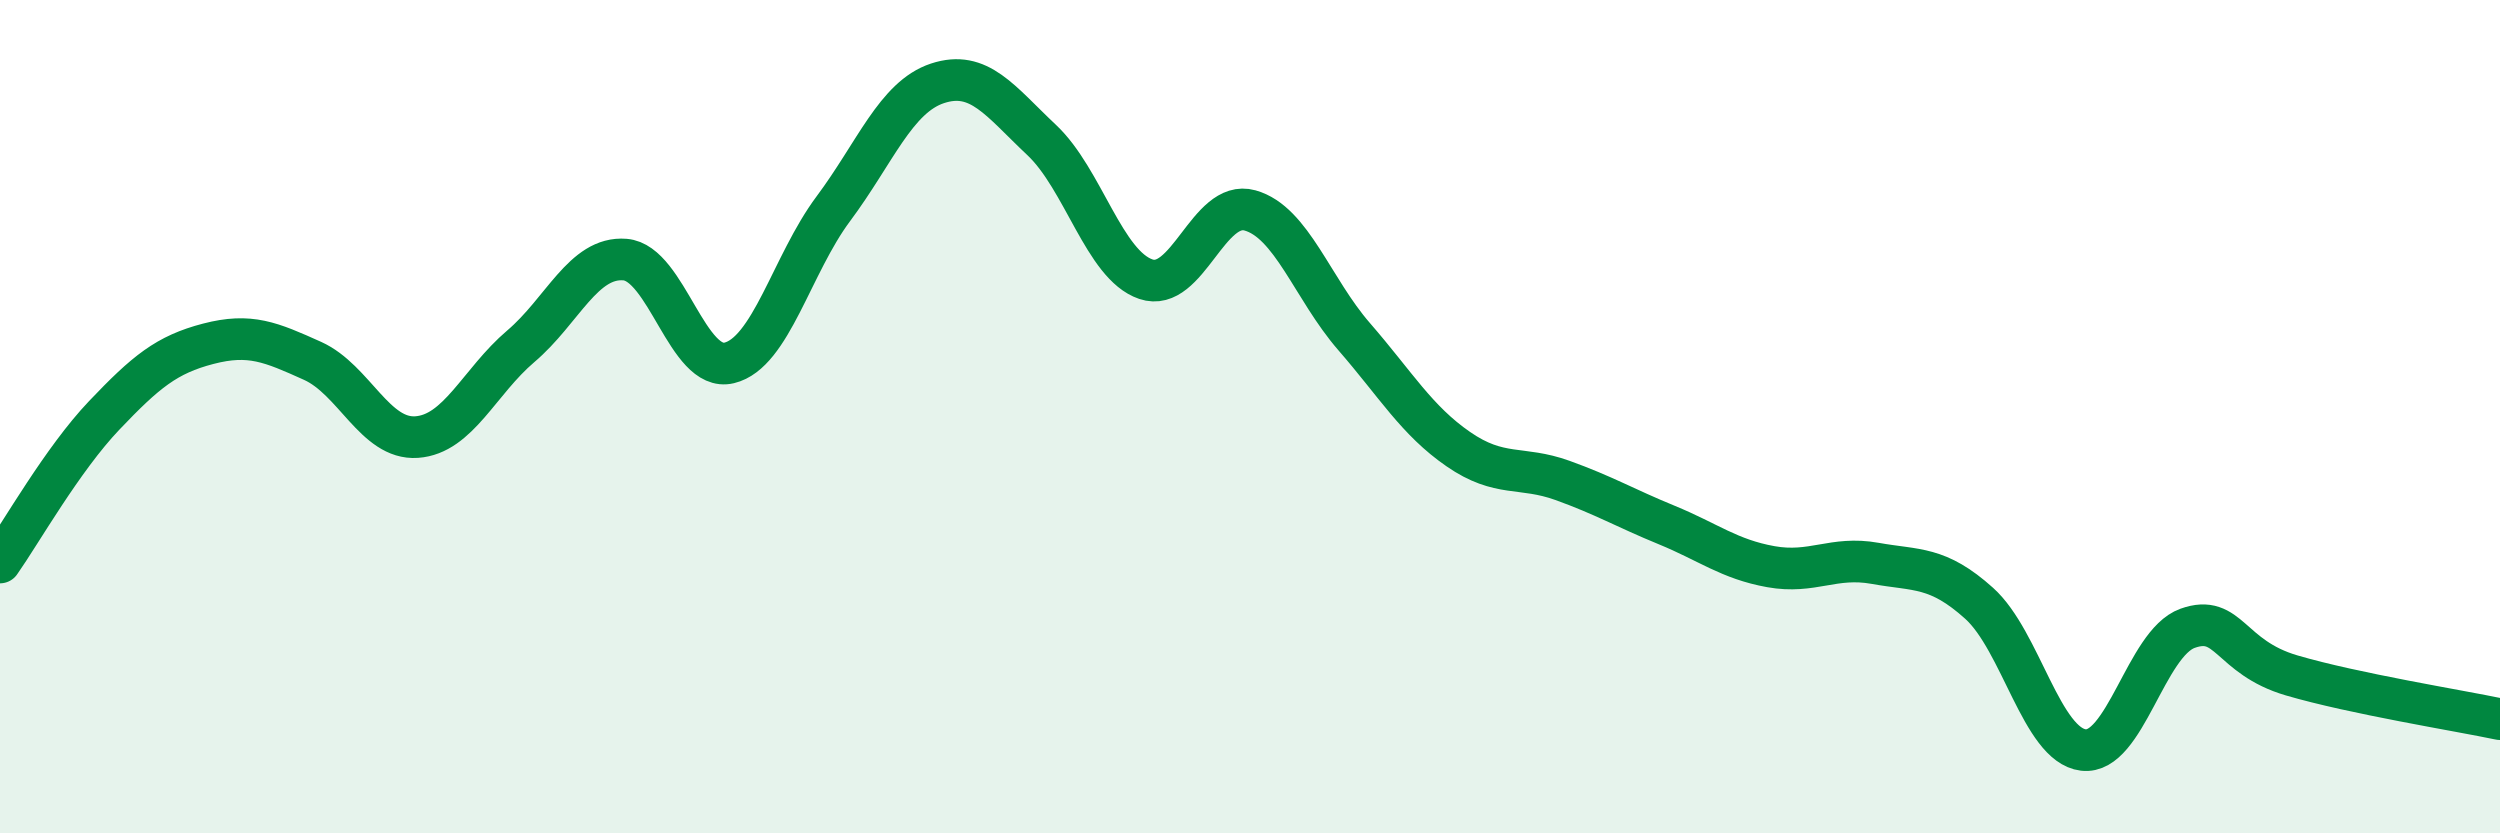
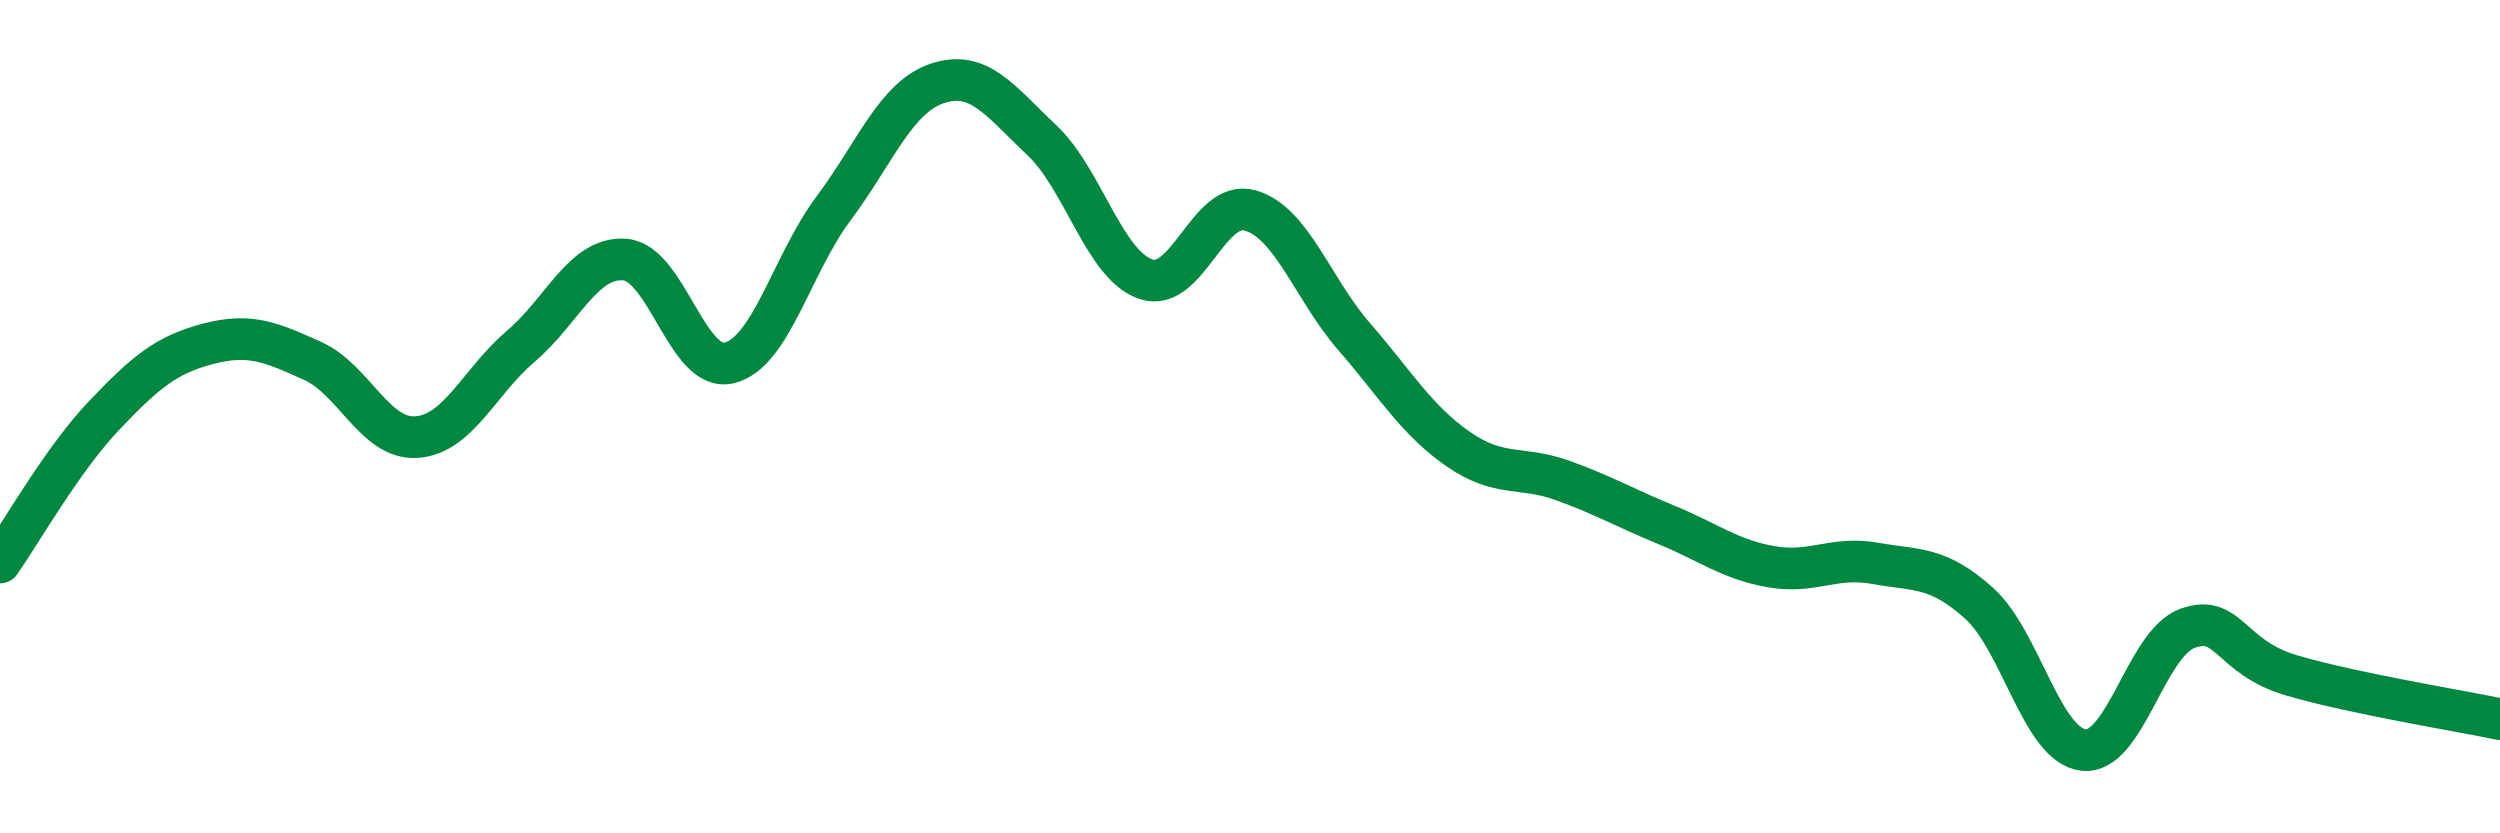
<svg xmlns="http://www.w3.org/2000/svg" width="60" height="20" viewBox="0 0 60 20">
-   <path d="M 0,13.5 C 0.5,12.79 1.5,11.02 2.5,9.97 C 3.5,8.92 4,8.51 5,8.25 C 6,7.99 6.5,8.21 7.5,8.66 C 8.5,9.11 9,10.56 10,10.49 C 11,10.42 11.5,9.16 12.5,8.31 C 13.5,7.46 14,6.15 15,6.23 C 16,6.31 16.5,8.95 17.5,8.71 C 18.5,8.47 19,6.35 20,5.01 C 21,3.67 21.5,2.33 22.5,2 C 23.5,1.67 24,2.42 25,3.36 C 26,4.3 26.5,6.36 27.5,6.7 C 28.5,7.04 29,4.77 30,5.05 C 31,5.33 31.5,6.93 32.5,8.08 C 33.5,9.23 34,10.09 35,10.78 C 36,11.47 36.5,11.17 37.5,11.53 C 38.5,11.89 39,12.19 40,12.6 C 41,13.01 41.5,13.42 42.5,13.6 C 43.5,13.78 44,13.34 45,13.52 C 46,13.7 46.5,13.58 47.5,14.48 C 48.5,15.38 49,17.88 50,18 C 51,18.12 51.5,15.44 52.5,15.08 C 53.5,14.72 53.5,15.77 55,16.21 C 56.5,16.65 59,17.05 60,17.26L60 20L0 20Z" fill="#008740" opacity="0.1" stroke-linecap="round" stroke-linejoin="round" />
  <path d="M 0,13.5 C 0.5,12.79 1.5,11.02 2.5,9.97 C 3.5,8.92 4,8.51 5,8.25 C 6,7.99 6.5,8.21 7.5,8.66 C 8.5,9.11 9,10.56 10,10.49 C 11,10.42 11.5,9.16 12.5,8.31 C 13.5,7.46 14,6.15 15,6.23 C 16,6.31 16.5,8.95 17.5,8.71 C 18.5,8.47 19,6.35 20,5.01 C 21,3.67 21.5,2.33 22.5,2 C 23.5,1.67 24,2.42 25,3.36 C 26,4.3 26.5,6.36 27.5,6.7 C 28.5,7.04 29,4.77 30,5.05 C 31,5.33 31.5,6.93 32.5,8.08 C 33.5,9.23 34,10.09 35,10.78 C 36,11.47 36.5,11.17 37.5,11.53 C 38.5,11.89 39,12.19 40,12.6 C 41,13.01 41.5,13.42 42.5,13.6 C 43.5,13.78 44,13.34 45,13.52 C 46,13.7 46.5,13.58 47.5,14.48 C 48.5,15.38 49,17.88 50,18 C 51,18.12 51.5,15.44 52.5,15.08 C 53.5,14.72 53.5,15.77 55,16.21 C 56.5,16.65 59,17.05 60,17.26" stroke="#008740" stroke-width="1" fill="none" stroke-linecap="round" stroke-linejoin="round" />
</svg>